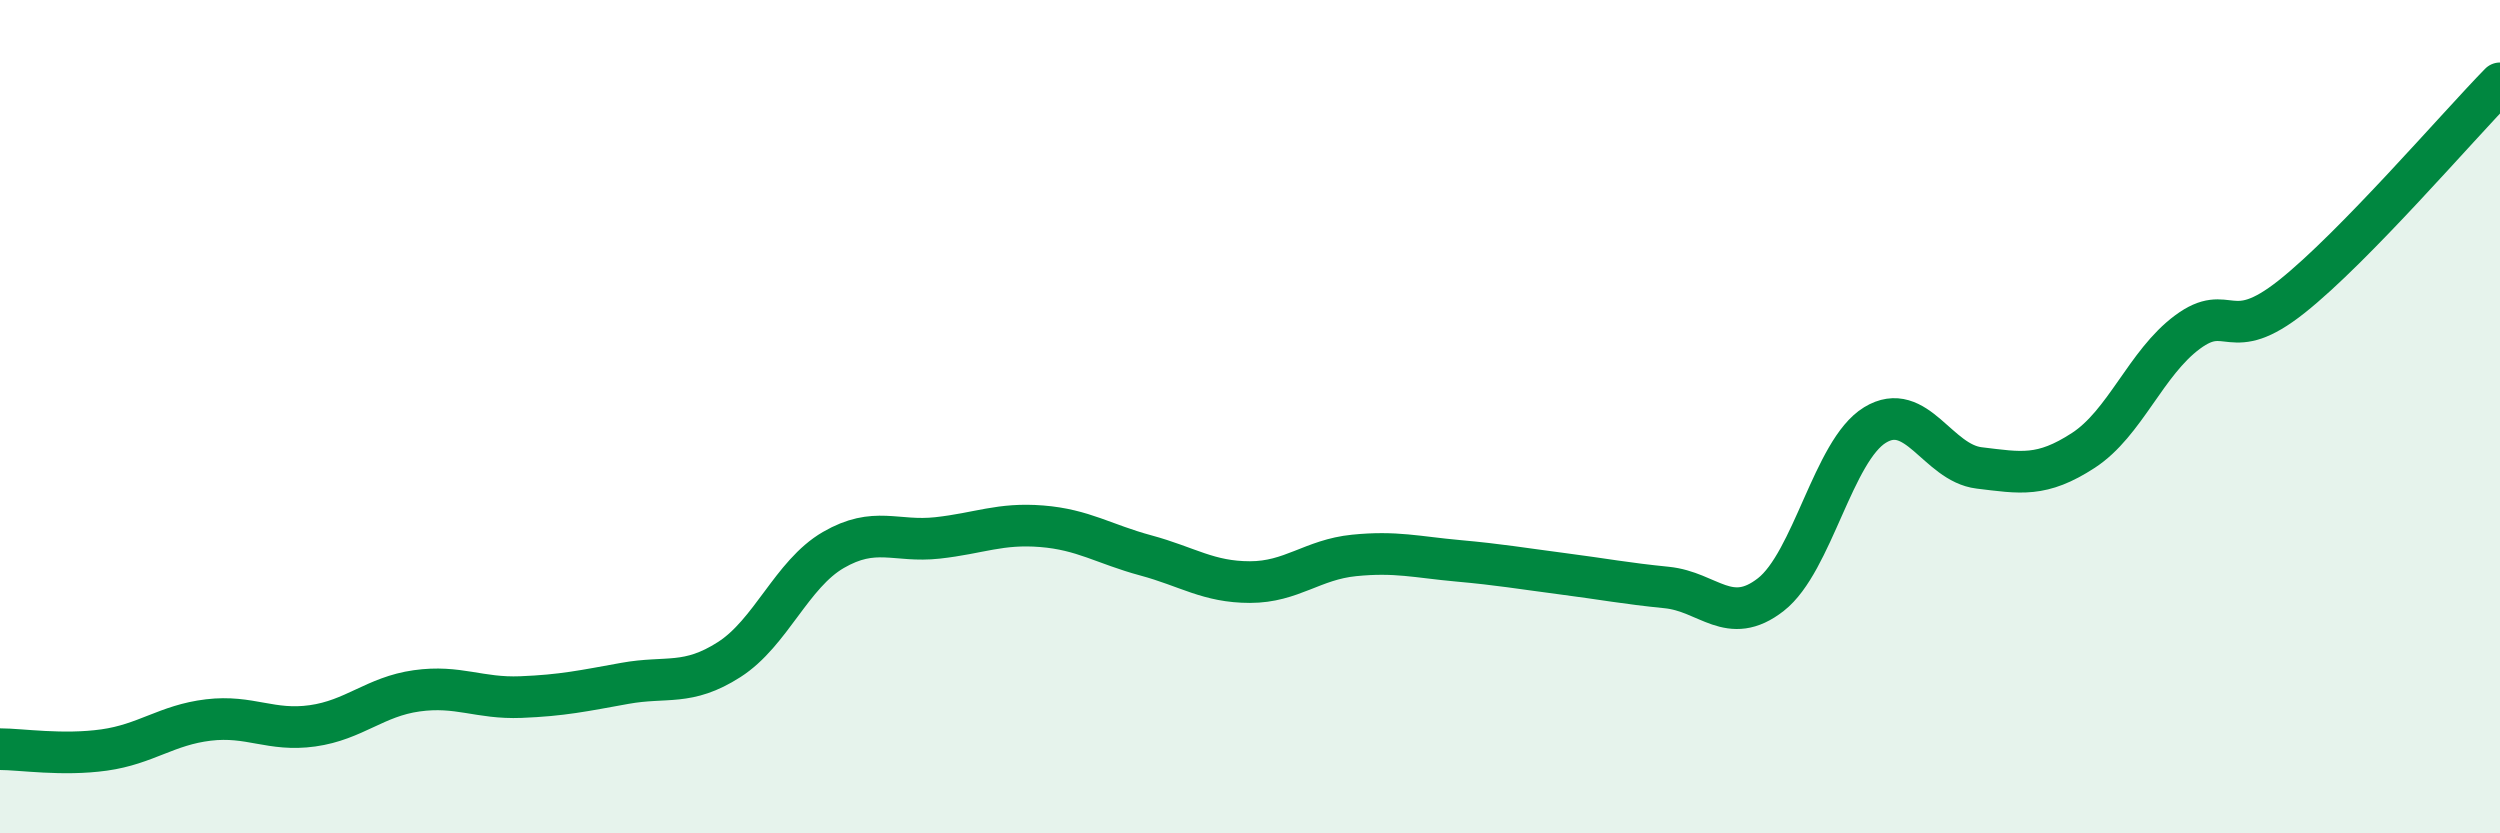
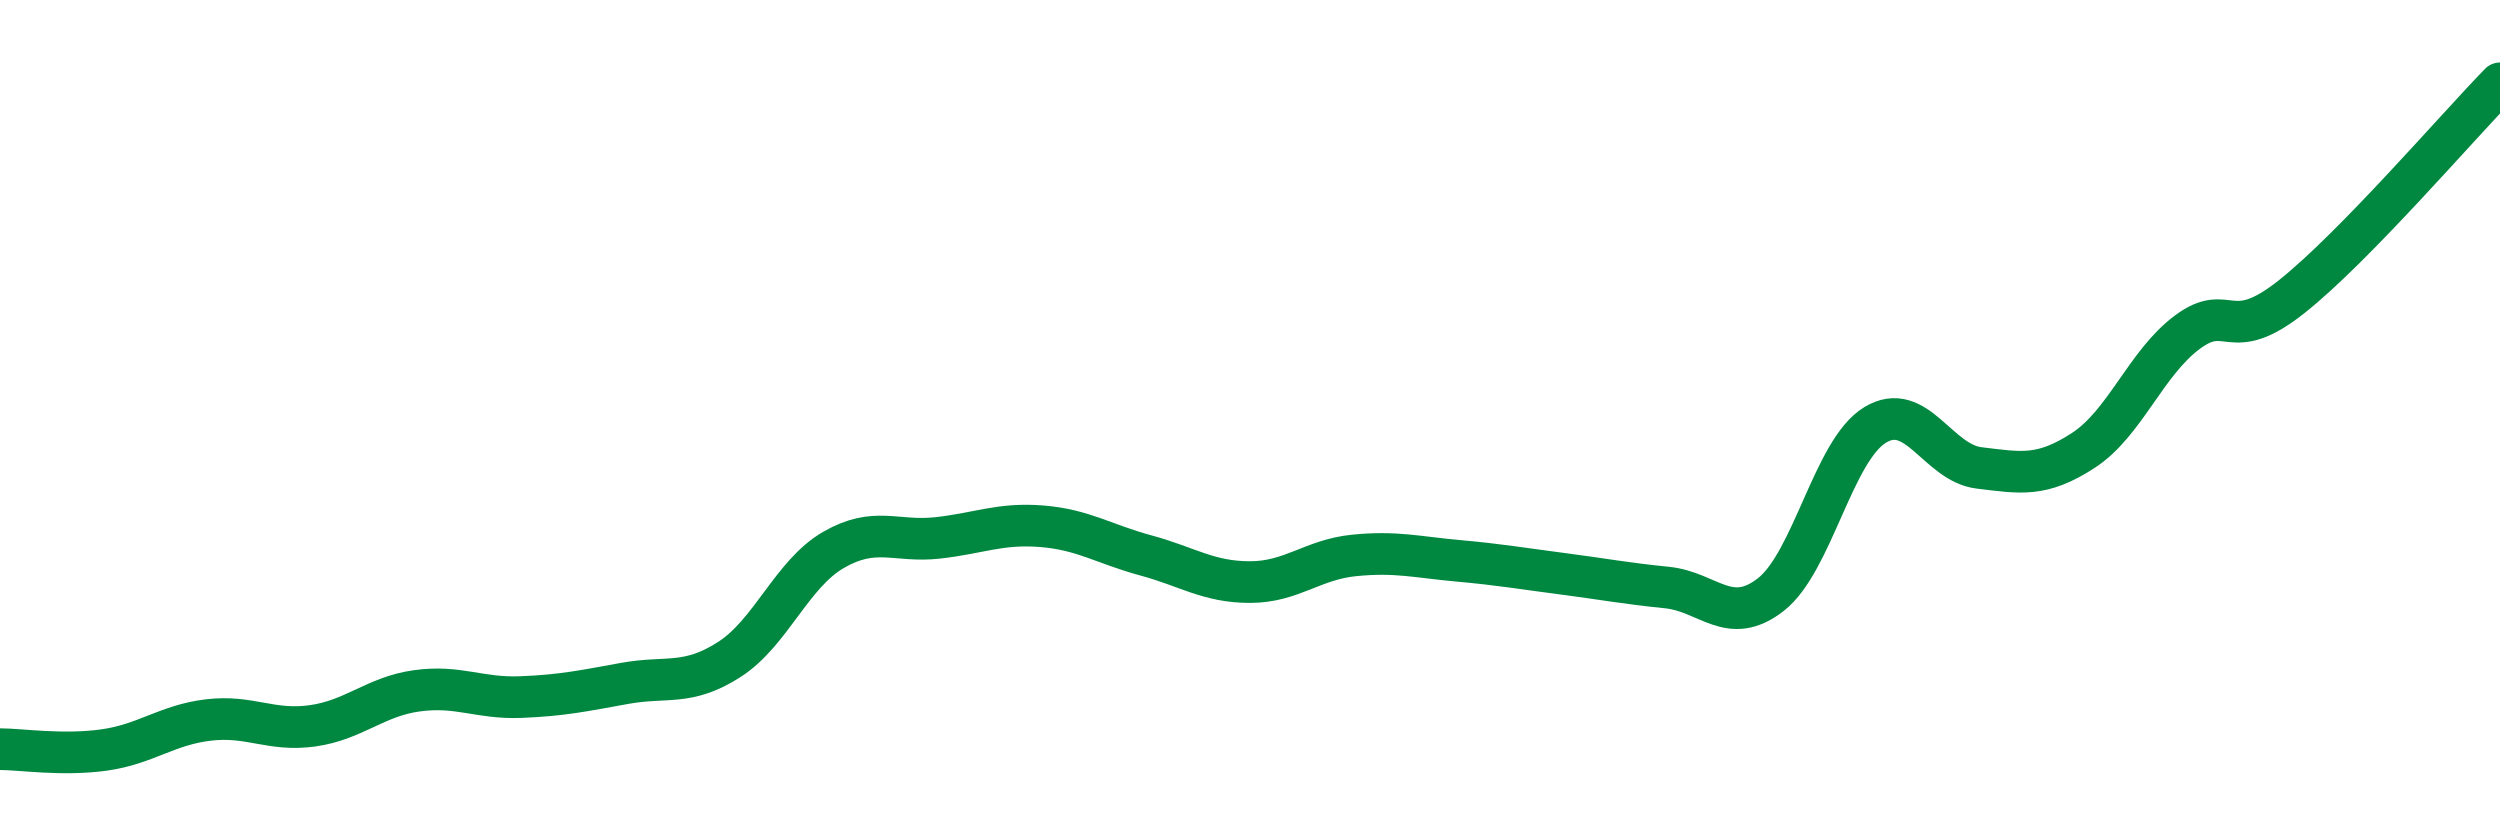
<svg xmlns="http://www.w3.org/2000/svg" width="60" height="20" viewBox="0 0 60 20">
-   <path d="M 0,17.98 C 0.5,17.98 1.5,18.14 2.5,18 C 3.5,17.86 4,17.4 5,17.28 C 6,17.16 6.5,17.56 7.5,17.42 C 8.5,17.28 9,16.72 10,16.58 C 11,16.44 11.5,16.77 12.5,16.73 C 13.5,16.69 14,16.58 15,16.4 C 16,16.22 16.5,16.47 17.5,15.83 C 18.5,15.19 19,13.78 20,13.2 C 21,12.62 21.5,13.02 22.5,12.91 C 23.5,12.8 24,12.55 25,12.63 C 26,12.71 26.5,13.06 27.5,13.33 C 28.5,13.6 29,13.97 30,13.97 C 31,13.97 31.5,13.43 32.5,13.33 C 33.5,13.23 34,13.37 35,13.46 C 36,13.55 36.5,13.64 37.5,13.77 C 38.5,13.9 39,14 40,14.1 C 41,14.2 41.5,15.05 42.5,14.27 C 43.5,13.49 44,10.81 45,10.2 C 46,9.59 46.5,11.11 47.5,11.23 C 48.5,11.35 49,11.46 50,10.81 C 51,10.16 51.5,8.71 52.5,7.97 C 53.5,7.23 53.5,8.31 55,7.12 C 56.5,5.93 59,3.02 60,2L60 20L0 20Z" fill="#008740" opacity="0.1" stroke-linecap="round" stroke-linejoin="round" />
  <path d="M 0,17.98 C 0.5,17.98 1.5,18.14 2.5,18 C 3.5,17.86 4,17.4 5,17.28 C 6,17.16 6.5,17.56 7.5,17.42 C 8.5,17.28 9,16.72 10,16.58 C 11,16.44 11.5,16.77 12.5,16.73 C 13.5,16.69 14,16.58 15,16.4 C 16,16.22 16.5,16.47 17.5,15.83 C 18.5,15.19 19,13.78 20,13.2 C 21,12.62 21.5,13.02 22.5,12.91 C 23.5,12.8 24,12.55 25,12.63 C 26,12.71 26.5,13.06 27.5,13.33 C 28.5,13.6 29,13.97 30,13.97 C 31,13.97 31.5,13.43 32.5,13.33 C 33.5,13.23 34,13.37 35,13.46 C 36,13.55 36.5,13.64 37.5,13.77 C 38.5,13.9 39,14 40,14.1 C 41,14.2 41.5,15.05 42.5,14.27 C 43.5,13.49 44,10.81 45,10.2 C 46,9.59 46.5,11.11 47.5,11.23 C 48.5,11.35 49,11.46 50,10.81 C 51,10.16 51.5,8.71 52.5,7.97 C 53.5,7.23 53.5,8.31 55,7.12 C 56.5,5.93 59,3.02 60,2" stroke="#008740" stroke-width="1" fill="none" stroke-linecap="round" stroke-linejoin="round" />
</svg>